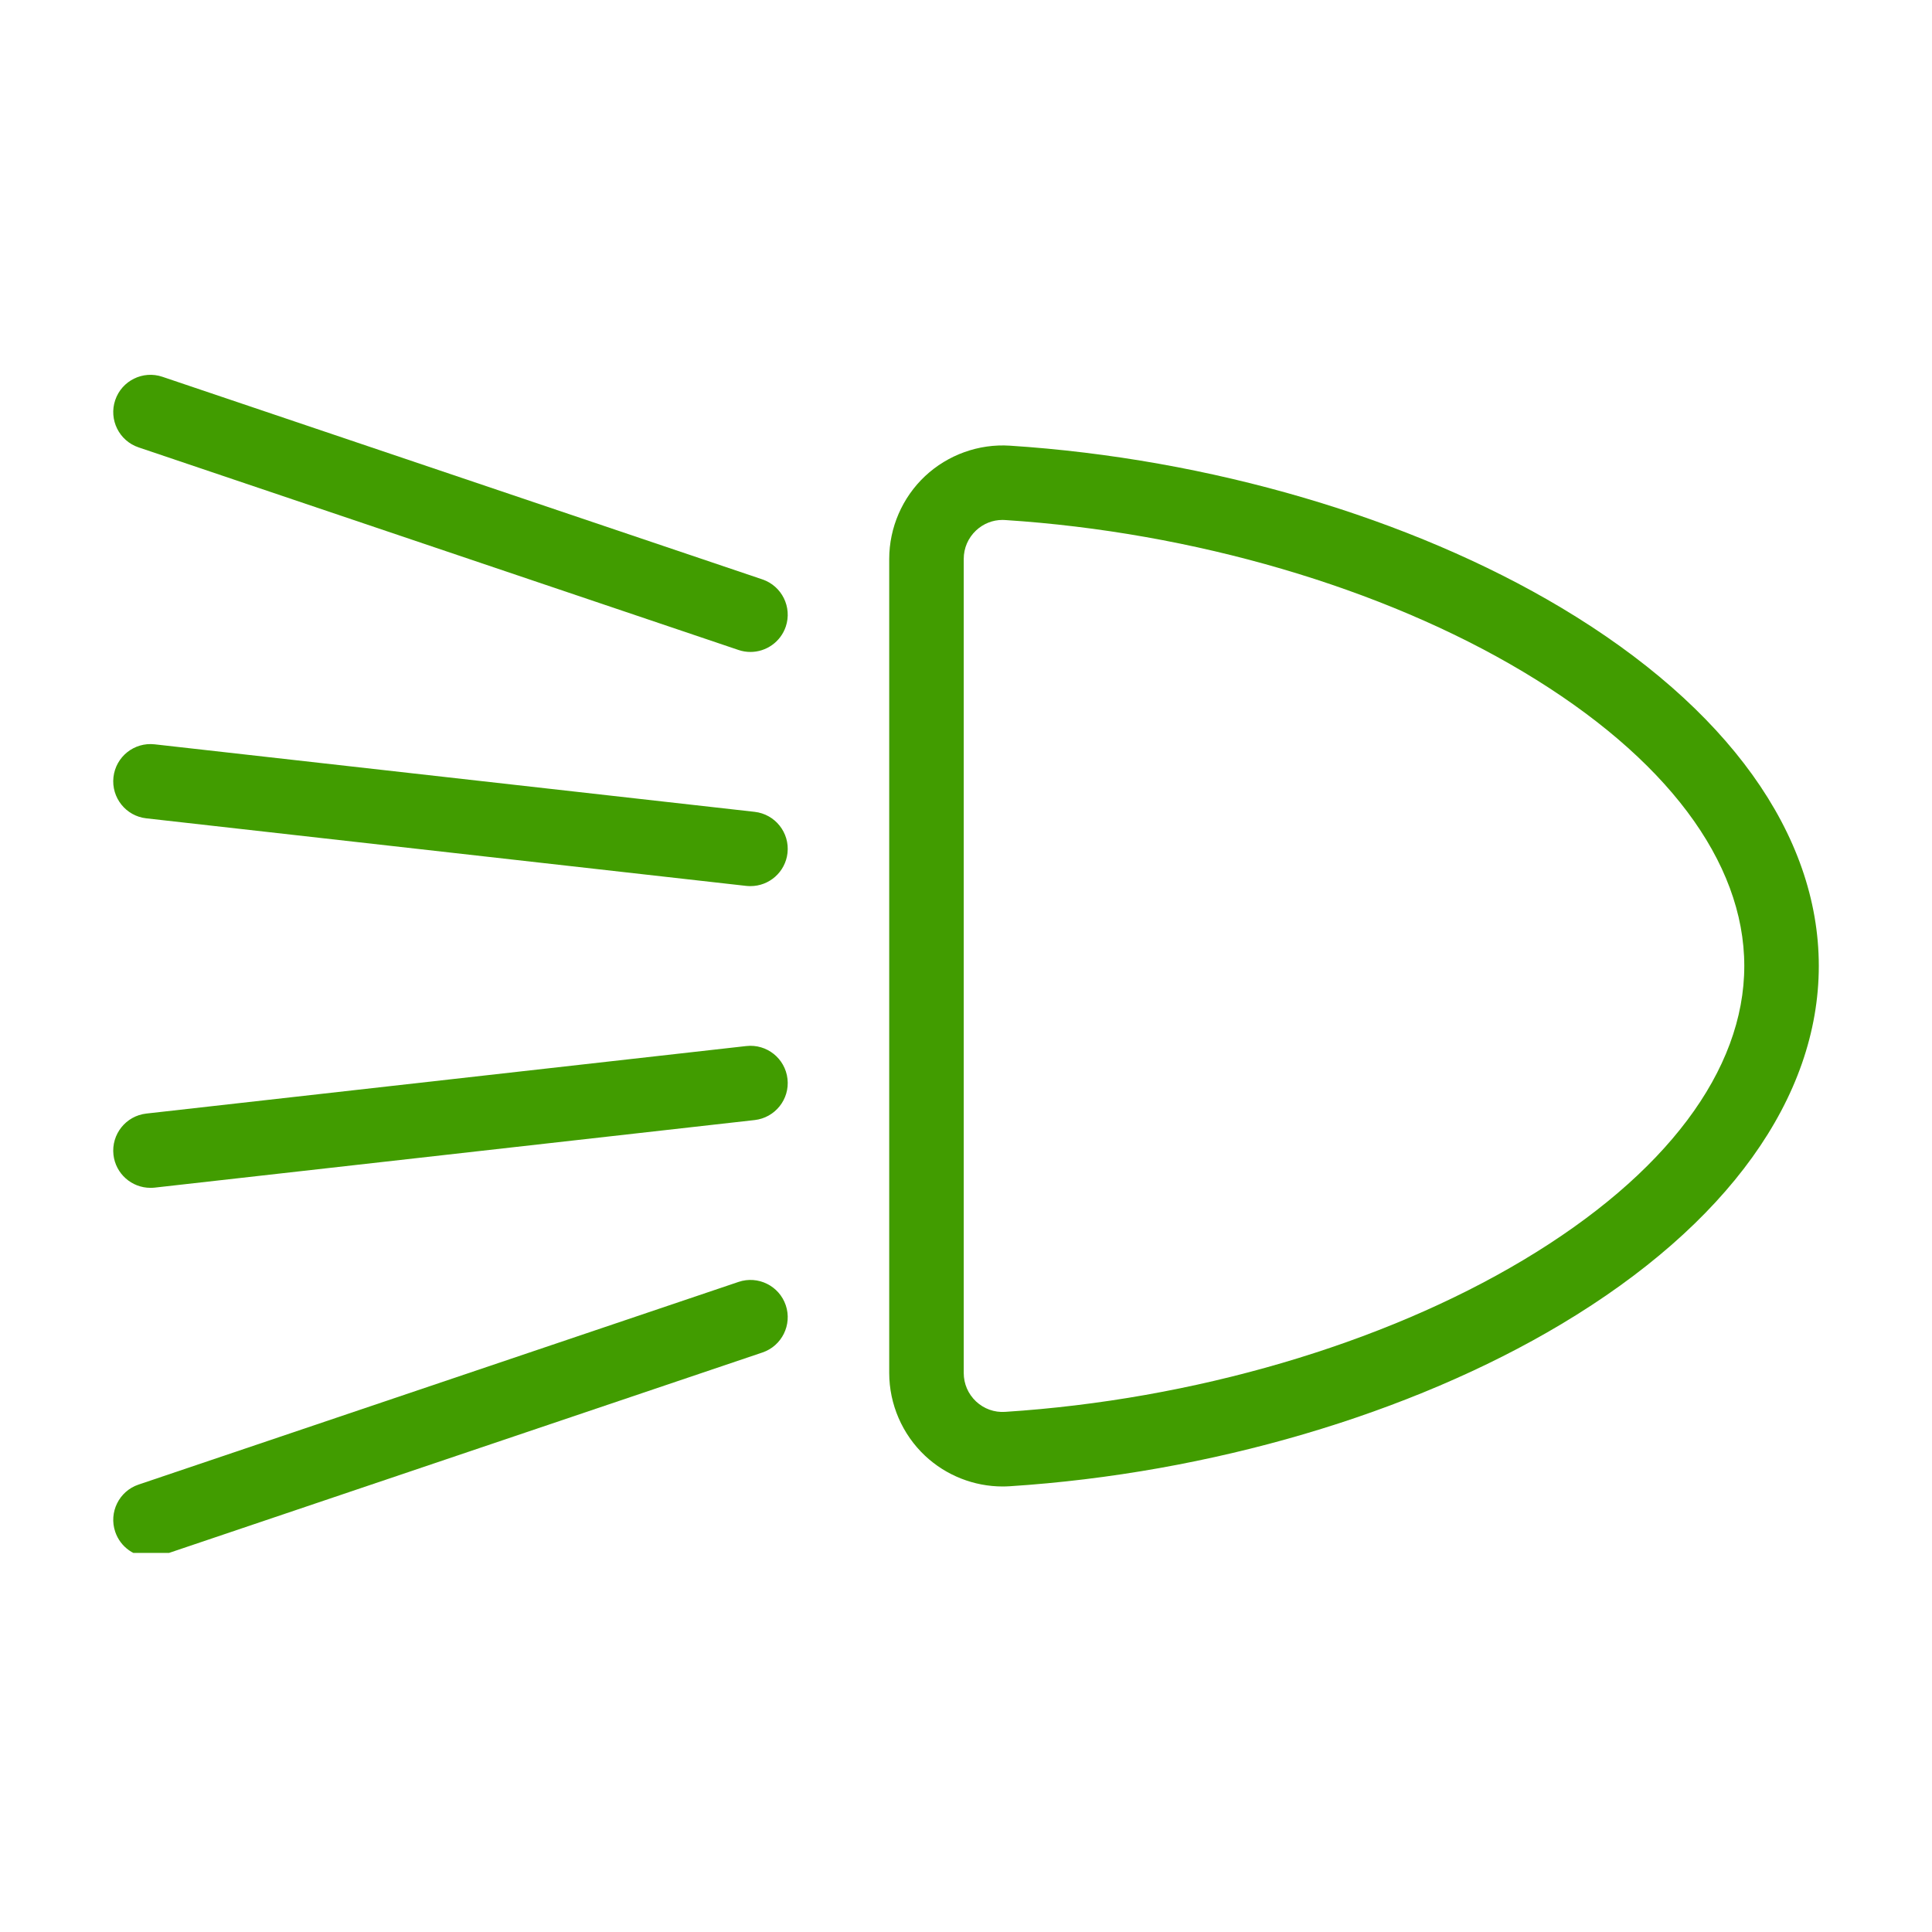
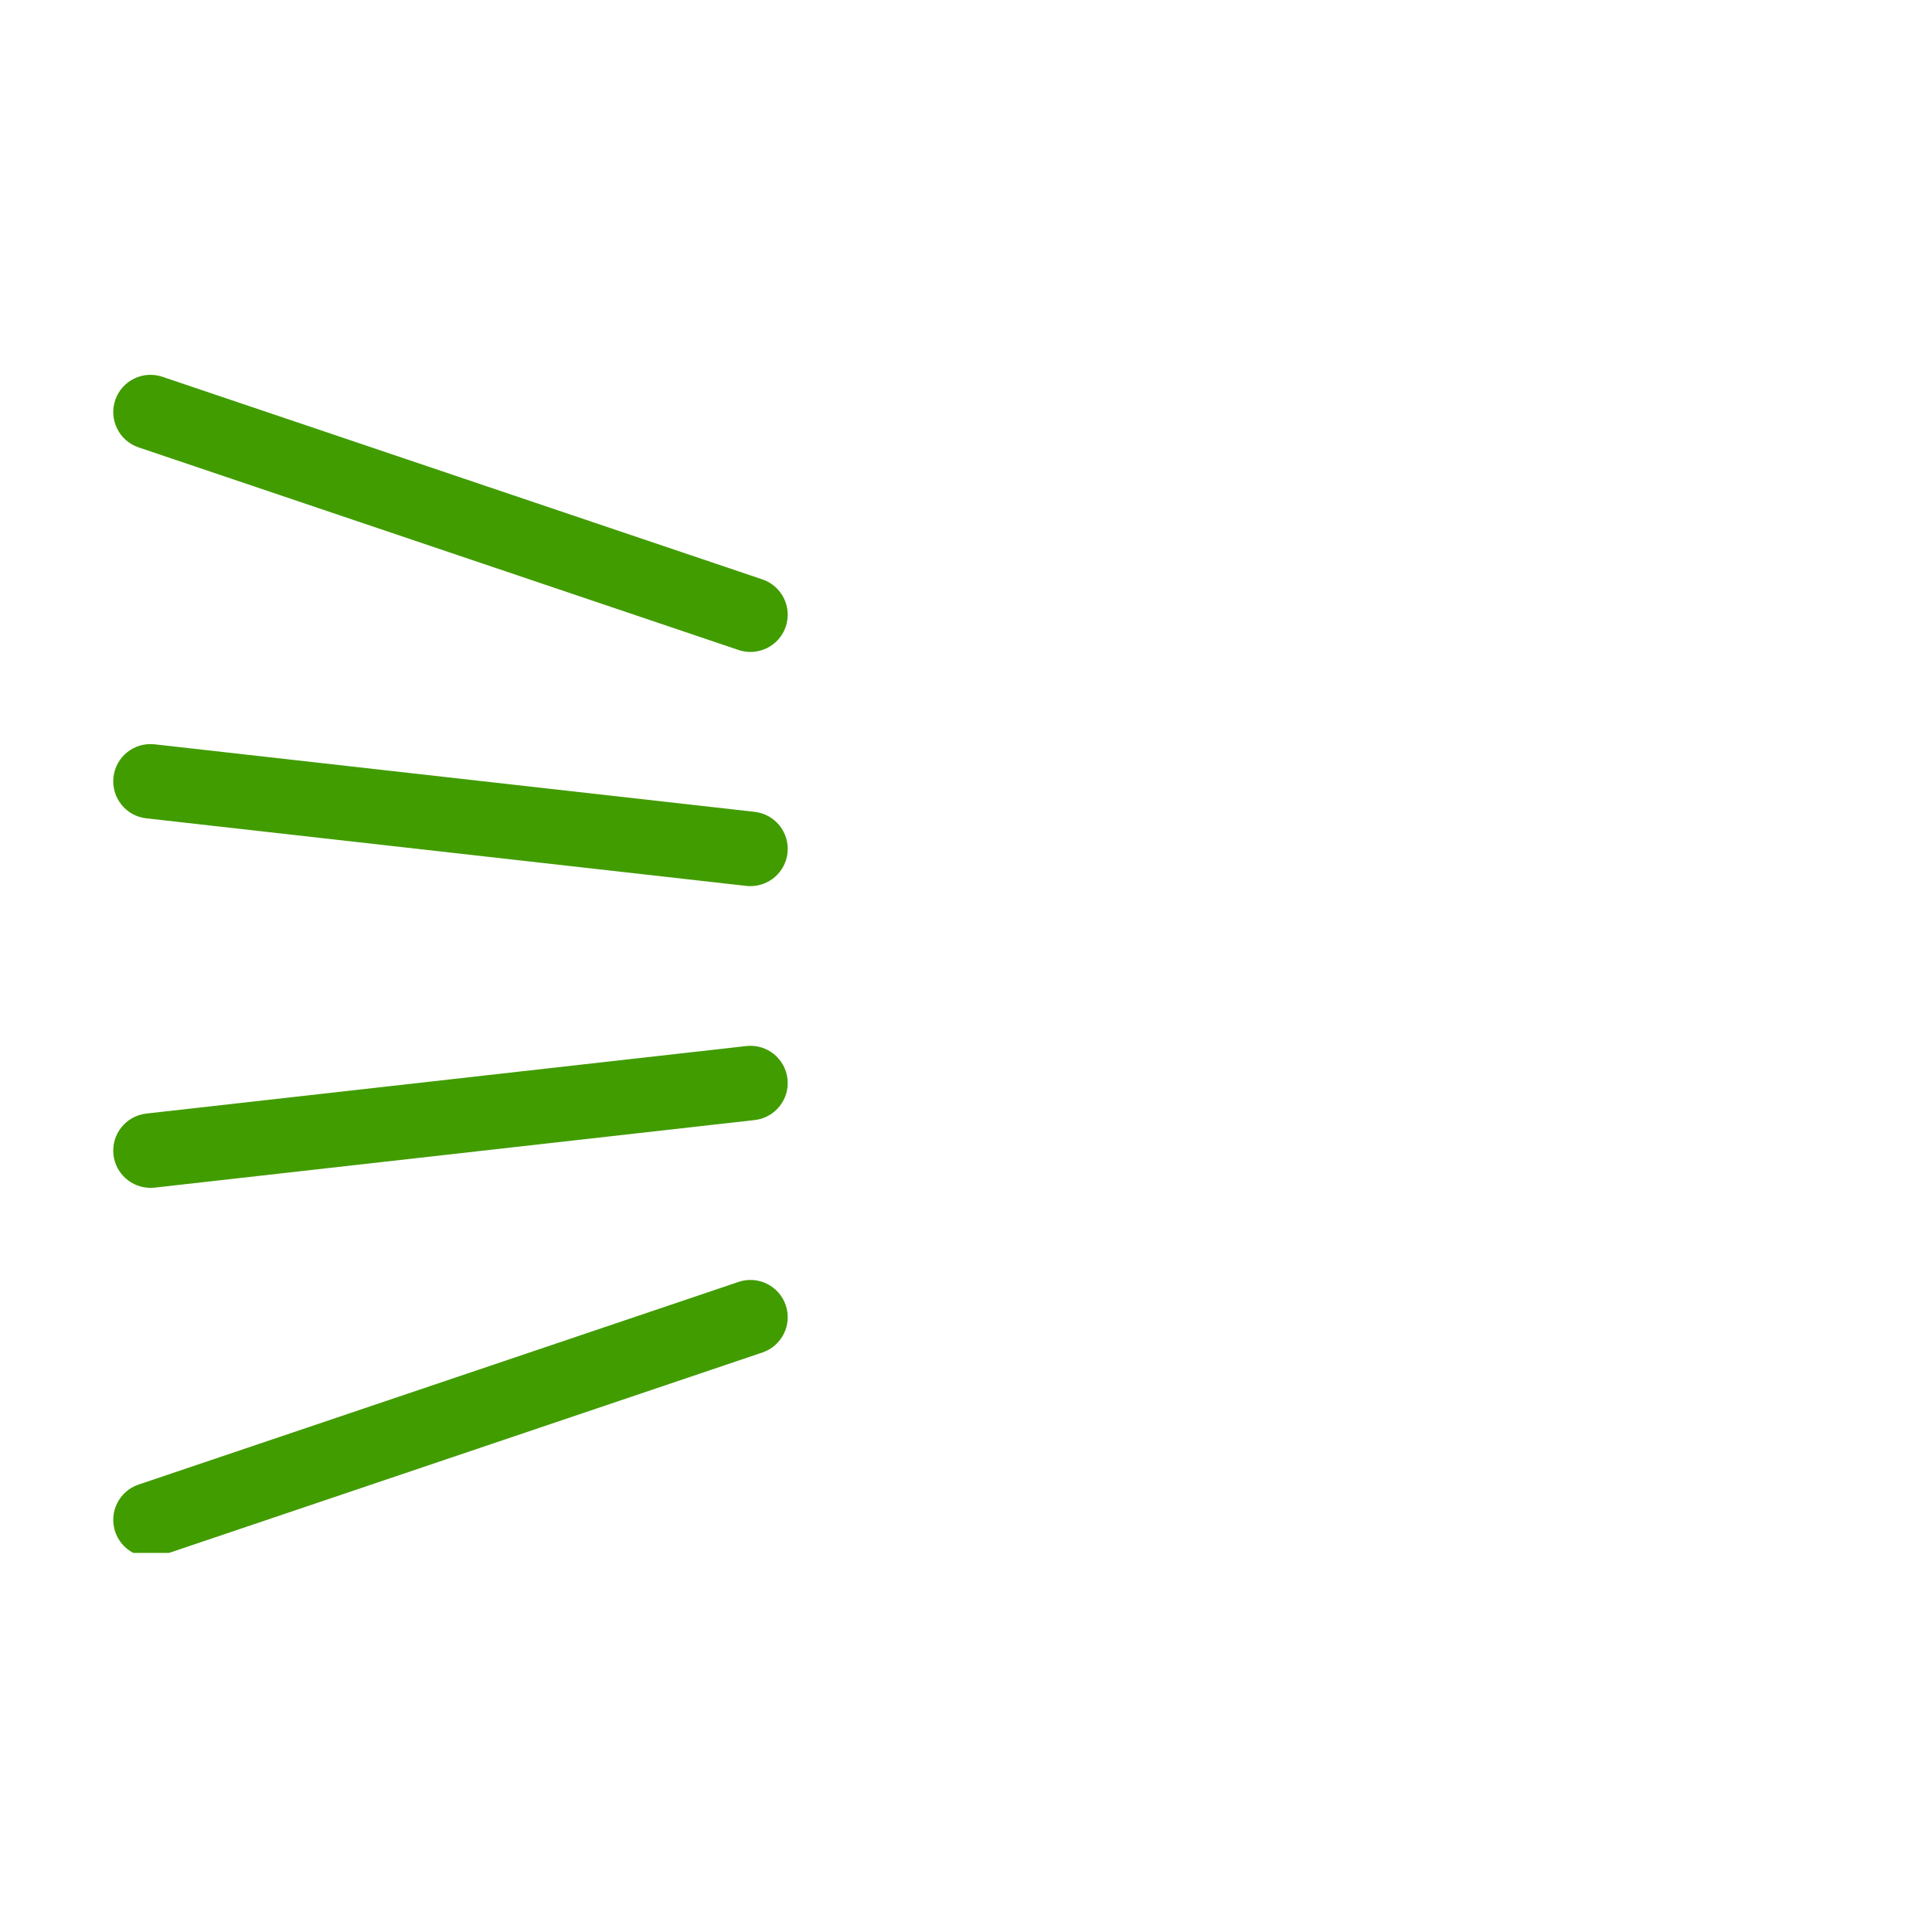
<svg xmlns="http://www.w3.org/2000/svg" width="200" zoomAndPan="magnify" viewBox="0 0 150 150" height="200" preserveAspectRatio="xMidYMid meet" version="1.0">
  <defs>
    <clipPath id="0d3b2d612d">
-       <path d="M 69 34 L 141.211 34 L 141.211 116 L 69 116 Z M 69 34 " clip-rule="nonzero" />
-     </clipPath>
+       </clipPath>
    <clipPath id="7cb382d9d7">
      <path d="M 8.793 29.102 L 61.164 29.102 L 61.164 50.762 L 8.793 50.762 Z M 8.793 29.102 " clip-rule="nonzero" />
    </clipPath>
    <clipPath id="c1f5b5642a">
      <path d="M 8.793 57.738 L 61.164 57.738 L 61.164 68.938 L 8.793 68.938 Z M 8.793 57.738 " clip-rule="nonzero" />
    </clipPath>
    <clipPath id="98320d056b">
      <path d="M 8.793 81.055 L 61.164 81.055 L 61.164 92.254 L 8.793 92.254 Z M 8.793 81.055 " clip-rule="nonzero" />
    </clipPath>
    <clipPath id="622704bb6f">
      <path d="M 8.793 99.23 L 61.164 99.23 L 61.164 120.566 L 8.793 120.566 Z M 8.793 99.23 " clip-rule="nonzero" />
    </clipPath>
  </defs>
  <g clip-path="url(#0d3b2d612d)">
    <path fill="#419c00" d="M 118.258 97.836 C 107.309 104.379 92.648 108.676 78.035 109.617 C 77.199 109.672 76.398 109.383 75.781 108.809 C 75.164 108.227 74.824 107.441 74.824 106.598 L 74.824 43.398 C 74.824 42.551 75.164 41.766 75.781 41.184 C 76.348 40.656 77.07 40.367 77.836 40.367 C 77.902 40.367 77.969 40.371 78.035 40.375 C 92.648 41.32 107.309 45.613 118.258 52.156 C 129.328 58.773 135.426 66.883 135.426 74.996 C 135.426 83.109 129.328 91.223 118.258 97.836 Z M 121.227 47.191 C 109.516 40.191 93.906 35.605 78.406 34.602 C 75.992 34.445 73.594 35.309 71.824 36.965 C 70.055 38.625 69.039 40.969 69.039 43.398 L 69.039 106.598 C 69.039 109.023 70.055 111.367 71.824 113.027 C 73.457 114.559 75.625 115.41 77.848 115.41 C 78.035 115.41 78.223 115.402 78.406 115.391 C 93.906 114.391 109.516 109.801 121.227 102.801 C 134.113 95.102 141.211 85.227 141.211 74.996 C 141.211 64.77 134.113 54.895 121.227 47.191 " fill-opacity="1" fill-rule="nonzero" />
  </g>
  <g clip-path="url(#7cb382d9d7)">
    <path fill="#419c00" d="M 10.758 34.734 L 57.34 50.465 C 57.648 50.57 57.961 50.617 58.266 50.617 C 59.473 50.617 60.598 49.855 61.008 48.648 C 61.516 47.137 60.703 45.496 59.191 44.984 L 12.609 29.254 C 11.098 28.742 9.453 29.555 8.945 31.066 C 8.434 32.582 9.246 34.223 10.758 34.734 " fill-opacity="1" fill-rule="nonzero" />
  </g>
  <g clip-path="url(#c1f5b5642a)">
    <path fill="#419c00" d="M 58.59 63.031 L 12.008 57.789 C 10.418 57.609 8.988 58.75 8.809 60.34 C 8.633 61.926 9.773 63.359 11.359 63.535 L 57.941 68.781 C 58.051 68.793 58.16 68.797 58.27 68.797 C 59.723 68.797 60.973 67.707 61.141 66.23 C 61.32 64.641 60.176 63.211 58.59 63.031 " fill-opacity="1" fill-rule="nonzero" />
  </g>
  <g clip-path="url(#98320d056b)">
    <path fill="#419c00" d="M 57.941 81.215 L 11.359 86.457 C 9.773 86.637 8.633 88.066 8.809 89.656 C 8.977 91.133 10.227 92.223 11.68 92.223 C 11.789 92.223 11.898 92.219 12.008 92.207 L 58.59 86.961 C 60.176 86.781 61.32 85.352 61.141 83.766 C 60.961 82.176 59.531 81.035 57.941 81.215 " fill-opacity="1" fill-rule="nonzero" />
  </g>
  <g clip-path="url(#622704bb6f)">
    <path fill="#419c00" d="M 57.34 99.527 L 10.758 115.262 C 9.246 115.77 8.434 117.414 8.945 118.926 C 9.352 120.133 10.477 120.895 11.684 120.895 C 11.992 120.895 12.305 120.844 12.609 120.742 L 59.191 105.008 C 60.703 104.5 61.516 102.855 61.008 101.344 C 60.496 99.828 58.852 99.016 57.34 99.527 " fill-opacity="1" fill-rule="nonzero" />
  </g>
</svg>